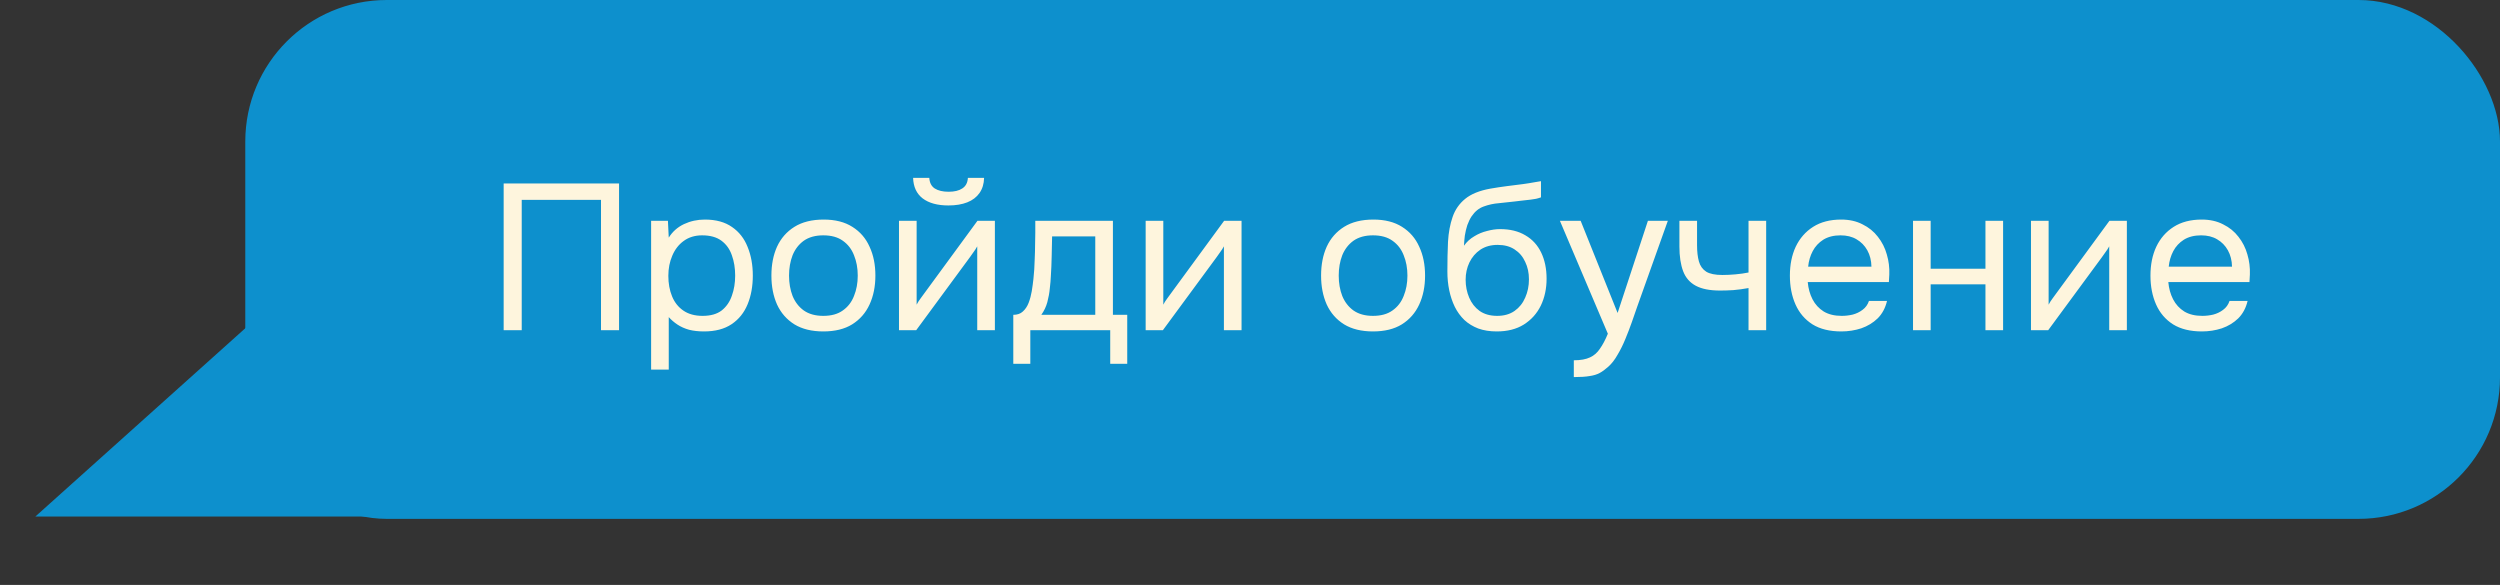
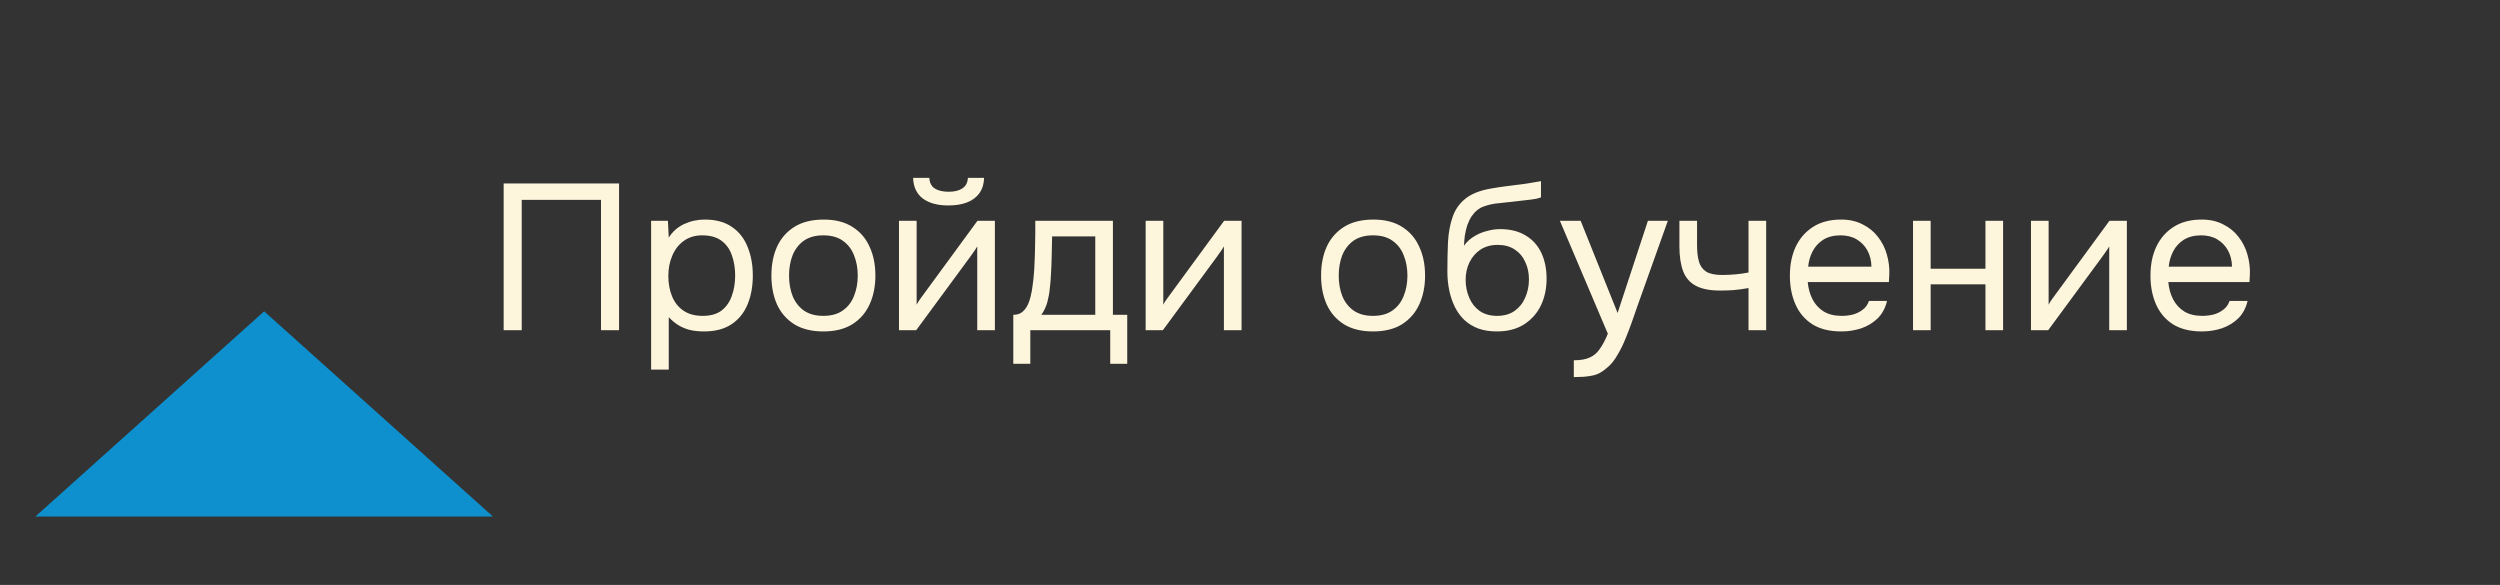
<svg xmlns="http://www.w3.org/2000/svg" width="265" height="62" viewBox="0 0 265 62" fill="none">
  <rect x="0" y="0" width="265" height="62" fill="#333333" stroke="none" />
-   <rect x="27" y="1" width="237" height="53" rx="14" fill="#0D90CD" stroke="#0D90CD" stroke-width="2" />
-   <path d="M28 33L52.249 54.75H3.751L28 33Z" fill="#0D90CD" />
+   <path d="M28 33L52.249 54.75H3.751L28 33" fill="#0D90CD" />
  <path d="M53.388 35V19.446H65.62V35H63.706V21.184H55.302V35H53.388ZM69.018 39.18V23.406H70.8L70.888 25.188C71.284 24.557 71.819 24.081 72.494 23.758C73.183 23.435 73.924 23.274 74.716 23.274C75.889 23.274 76.85 23.538 77.598 24.066C78.346 24.579 78.896 25.283 79.248 26.178C79.615 27.073 79.798 28.085 79.798 29.214C79.798 30.343 79.615 31.355 79.248 32.25C78.881 33.145 78.317 33.849 77.554 34.362C76.791 34.875 75.816 35.132 74.628 35.132C74.041 35.132 73.513 35.073 73.044 34.956C72.575 34.824 72.164 34.641 71.812 34.406C71.46 34.171 71.152 33.907 70.888 33.614V39.18H69.018ZM74.474 33.482C75.325 33.482 75.999 33.291 76.498 32.91C76.997 32.514 77.356 31.993 77.576 31.348C77.811 30.703 77.928 29.991 77.928 29.214C77.928 28.422 77.811 27.703 77.576 27.058C77.356 26.413 76.989 25.899 76.476 25.518C75.963 25.137 75.281 24.946 74.43 24.946C73.667 24.946 73.015 25.144 72.472 25.54C71.944 25.921 71.541 26.442 71.262 27.102C70.983 27.747 70.844 28.459 70.844 29.236C70.844 30.043 70.976 30.769 71.24 31.414C71.504 32.059 71.907 32.565 72.45 32.932C72.993 33.299 73.667 33.482 74.474 33.482ZM87.269 35.132C86.052 35.132 85.033 34.883 84.211 34.384C83.39 33.871 82.774 33.167 82.363 32.272C81.967 31.377 81.769 30.358 81.769 29.214C81.769 28.055 81.967 27.036 82.363 26.156C82.774 25.261 83.39 24.557 84.211 24.044C85.033 23.531 86.067 23.274 87.313 23.274C88.531 23.274 89.543 23.531 90.349 24.044C91.171 24.557 91.779 25.261 92.175 26.156C92.586 27.036 92.791 28.055 92.791 29.214C92.791 30.358 92.586 31.377 92.175 32.272C91.765 33.167 91.149 33.871 90.327 34.384C89.521 34.883 88.501 35.132 87.269 35.132ZM87.269 33.482C88.12 33.482 88.809 33.291 89.337 32.91C89.88 32.529 90.276 32.015 90.525 31.37C90.789 30.725 90.921 30.006 90.921 29.214C90.921 28.422 90.789 27.703 90.525 27.058C90.276 26.413 89.88 25.899 89.337 25.518C88.809 25.137 88.12 24.946 87.269 24.946C86.433 24.946 85.744 25.137 85.201 25.518C84.673 25.899 84.277 26.413 84.013 27.058C83.764 27.703 83.639 28.422 83.639 29.214C83.639 30.006 83.764 30.725 84.013 31.37C84.277 32.015 84.673 32.529 85.201 32.91C85.744 33.291 86.433 33.482 87.269 33.482ZM95.293 35V23.406H97.163V32.294C97.266 32.089 97.405 31.869 97.581 31.634C97.757 31.385 97.897 31.194 97.999 31.062L103.609 23.406H105.457V35H103.587V26.112C103.47 26.332 103.338 26.537 103.191 26.728C103.059 26.919 102.935 27.095 102.817 27.256L97.119 35H95.293ZM100.529 21.778C99.371 21.778 98.461 21.529 97.801 21.03C97.156 20.531 96.819 19.805 96.789 18.852H98.505C98.535 19.365 98.725 19.739 99.077 19.974C99.444 20.209 99.935 20.326 100.551 20.326C101.167 20.326 101.651 20.209 102.003 19.974C102.37 19.739 102.568 19.365 102.597 18.852H104.313C104.299 19.483 104.137 20.018 103.829 20.458C103.521 20.898 103.089 21.228 102.531 21.448C101.974 21.668 101.307 21.778 100.529 21.778ZM107.409 38.564V33.372C107.834 33.372 108.171 33.255 108.421 33.02C108.685 32.785 108.89 32.477 109.037 32.096C109.183 31.715 109.293 31.304 109.367 30.864C109.44 30.409 109.499 29.977 109.543 29.566C109.616 28.891 109.66 28.224 109.675 27.564C109.704 26.889 109.719 26.354 109.719 25.958C109.733 25.533 109.741 25.107 109.741 24.682C109.741 24.257 109.741 23.831 109.741 23.406H117.969V33.372H119.487V38.564H117.683V35H109.213V38.564H107.409ZM110.379 33.372H116.099V25.056H111.523C111.508 25.672 111.493 26.361 111.479 27.124C111.464 27.887 111.435 28.598 111.391 29.258C111.376 29.639 111.339 30.072 111.281 30.556C111.237 31.04 111.149 31.531 111.017 32.03C110.885 32.514 110.672 32.961 110.379 33.372ZM121.44 35V23.406H123.31V32.294C123.412 32.089 123.552 31.869 123.728 31.634C123.904 31.385 124.043 31.194 124.146 31.062L129.756 23.406H131.604V35H129.734V26.112C129.616 26.332 129.484 26.537 129.338 26.728C129.206 26.919 129.081 27.095 128.964 27.256L123.266 35H121.44ZM145.535 35.132C144.318 35.132 143.298 34.883 142.477 34.384C141.656 33.871 141.04 33.167 140.629 32.272C140.233 31.377 140.035 30.358 140.035 29.214C140.035 28.055 140.233 27.036 140.629 26.156C141.04 25.261 141.656 24.557 142.477 24.044C143.298 23.531 144.332 23.274 145.579 23.274C146.796 23.274 147.808 23.531 148.615 24.044C149.436 24.557 150.045 25.261 150.441 26.156C150.852 27.036 151.057 28.055 151.057 29.214C151.057 30.358 150.852 31.377 150.441 32.272C150.03 33.167 149.414 33.871 148.593 34.384C147.786 34.883 146.767 35.132 145.535 35.132ZM145.535 33.482C146.386 33.482 147.075 33.291 147.603 32.91C148.146 32.529 148.542 32.015 148.791 31.37C149.055 30.725 149.187 30.006 149.187 29.214C149.187 28.422 149.055 27.703 148.791 27.058C148.542 26.413 148.146 25.899 147.603 25.518C147.075 25.137 146.386 24.946 145.535 24.946C144.699 24.946 144.01 25.137 143.467 25.518C142.939 25.899 142.543 26.413 142.279 27.058C142.03 27.703 141.905 28.422 141.905 29.214C141.905 30.006 142.03 30.725 142.279 31.37C142.543 32.015 142.939 32.529 143.467 32.91C144.01 33.291 144.699 33.482 145.535 33.482ZM158.658 35.132C157.924 35.132 157.272 35.029 156.7 34.824C156.128 34.604 155.636 34.303 155.226 33.922C154.815 33.526 154.478 33.064 154.214 32.536C153.95 31.993 153.752 31.407 153.62 30.776C153.488 30.145 153.422 29.478 153.422 28.774C153.422 27.645 153.444 26.596 153.488 25.628C153.546 24.645 153.708 23.773 153.972 23.01C154.236 22.233 154.683 21.587 155.314 21.074C155.944 20.561 156.832 20.201 157.976 19.996C158.562 19.893 159.142 19.805 159.714 19.732C160.286 19.659 160.865 19.585 161.452 19.512C161.642 19.483 161.84 19.453 162.046 19.424C162.251 19.395 162.464 19.358 162.684 19.314C162.918 19.27 163.138 19.233 163.344 19.204V20.92C163.182 20.979 163.006 21.03 162.816 21.074C162.64 21.103 162.449 21.133 162.244 21.162C162.053 21.191 161.855 21.213 161.65 21.228C161.459 21.243 161.268 21.265 161.078 21.294C160.887 21.309 160.704 21.331 160.528 21.36C160.014 21.419 159.472 21.477 158.9 21.536C158.328 21.58 157.785 21.697 157.272 21.888C156.773 22.064 156.348 22.409 155.996 22.922C155.82 23.186 155.666 23.501 155.534 23.868C155.416 24.235 155.328 24.609 155.27 24.99C155.226 25.357 155.196 25.709 155.182 26.046C155.475 25.635 155.834 25.305 156.26 25.056C156.685 24.792 157.14 24.601 157.624 24.484C158.108 24.352 158.57 24.286 159.01 24.286C160.066 24.286 160.96 24.506 161.694 24.946C162.427 25.371 162.984 25.98 163.366 26.772C163.747 27.564 163.938 28.488 163.938 29.544C163.938 30.6 163.732 31.553 163.322 32.404C162.911 33.24 162.31 33.907 161.518 34.406C160.74 34.89 159.787 35.132 158.658 35.132ZM158.702 33.482C159.435 33.482 160.051 33.306 160.55 32.954C161.048 32.602 161.422 32.133 161.672 31.546C161.936 30.959 162.068 30.314 162.068 29.61C162.068 28.921 161.936 28.305 161.672 27.762C161.422 27.205 161.048 26.765 160.55 26.442C160.066 26.119 159.464 25.958 158.746 25.958C158.042 25.958 157.433 26.127 156.92 26.464C156.421 26.801 156.032 27.256 155.754 27.828C155.49 28.385 155.358 28.994 155.358 29.654C155.358 30.329 155.482 30.959 155.732 31.546C155.981 32.133 156.348 32.602 156.832 32.954C157.33 33.306 157.954 33.482 158.702 33.482ZM166.824 39.972V38.19C167.542 38.19 168.114 38.087 168.54 37.882C168.965 37.691 169.317 37.383 169.596 36.958C169.889 36.547 170.168 36.019 170.432 35.374L165.35 23.406H167.55L171.466 33.174L174.678 23.406H176.79L173.534 32.536C173.372 33.005 173.189 33.533 172.984 34.12C172.778 34.707 172.551 35.301 172.302 35.902C172.052 36.518 171.774 37.083 171.466 37.596C171.172 38.124 170.842 38.549 170.476 38.872C170.168 39.151 169.867 39.371 169.574 39.532C169.28 39.693 168.921 39.803 168.496 39.862C168.085 39.935 167.528 39.972 166.824 39.972ZM185.344 35V30.534C184.786 30.637 184.244 30.71 183.716 30.754C183.202 30.783 182.74 30.798 182.33 30.798C181.244 30.798 180.386 30.629 179.756 30.292C179.125 29.955 178.678 29.441 178.414 28.752C178.15 28.048 178.018 27.175 178.018 26.134V23.406H179.888V26.002C179.888 26.677 179.954 27.249 180.086 27.718C180.218 28.187 180.474 28.547 180.856 28.796C181.237 29.031 181.809 29.148 182.572 29.148C183.012 29.148 183.474 29.126 183.958 29.082C184.456 29.038 184.918 28.972 185.344 28.884V23.406H187.214V35H185.344ZM195.184 35.132C193.952 35.132 192.933 34.883 192.126 34.384C191.32 33.871 190.718 33.167 190.322 32.272C189.926 31.377 189.728 30.358 189.728 29.214C189.728 28.055 189.934 27.036 190.344 26.156C190.77 25.261 191.386 24.557 192.192 24.044C192.999 23.531 193.989 23.274 195.162 23.274C196.028 23.274 196.783 23.443 197.428 23.78C198.088 24.103 198.631 24.543 199.056 25.1C199.496 25.657 199.812 26.281 200.002 26.97C200.208 27.659 200.296 28.371 200.266 29.104C200.252 29.236 200.244 29.368 200.244 29.5C200.244 29.632 200.237 29.764 200.222 29.896H191.62C191.679 30.571 191.848 31.179 192.126 31.722C192.405 32.265 192.801 32.697 193.314 33.02C193.828 33.328 194.466 33.482 195.228 33.482C195.61 33.482 195.991 33.438 196.372 33.35C196.768 33.247 197.12 33.079 197.428 32.844C197.751 32.609 197.978 32.294 198.11 31.898H200.024C199.848 32.646 199.518 33.262 199.034 33.746C198.55 34.215 197.971 34.567 197.296 34.802C196.622 35.022 195.918 35.132 195.184 35.132ZM191.664 28.268H198.374C198.36 27.608 198.213 27.029 197.934 26.53C197.656 26.031 197.274 25.643 196.79 25.364C196.321 25.085 195.756 24.946 195.096 24.946C194.378 24.946 193.769 25.1 193.27 25.408C192.786 25.716 192.412 26.119 192.148 26.618C191.884 27.117 191.723 27.667 191.664 28.268ZM202.78 35V23.406H204.65V28.488H210.458V23.406H212.328V35H210.458V30.138H204.65V35H202.78ZM215.284 35V23.406H217.154V32.294C217.256 32.089 217.396 31.869 217.572 31.634C217.748 31.385 217.887 31.194 217.99 31.062L223.6 23.406H225.448V35H223.578V26.112C223.46 26.332 223.328 26.537 223.182 26.728C223.05 26.919 222.925 27.095 222.808 27.256L217.11 35H215.284ZM233.405 35.132C232.173 35.132 231.154 34.883 230.347 34.384C229.54 33.871 228.939 33.167 228.543 32.272C228.147 31.377 227.949 30.358 227.949 29.214C227.949 28.055 228.154 27.036 228.565 26.156C228.99 25.261 229.606 24.557 230.413 24.044C231.22 23.531 232.21 23.274 233.383 23.274C234.248 23.274 235.004 23.443 235.649 23.78C236.309 24.103 236.852 24.543 237.277 25.1C237.717 25.657 238.032 26.281 238.223 26.97C238.428 27.659 238.516 28.371 238.487 29.104C238.472 29.236 238.465 29.368 238.465 29.5C238.465 29.632 238.458 29.764 238.443 29.896H229.841C229.9 30.571 230.068 31.179 230.347 31.722C230.626 32.265 231.022 32.697 231.535 33.02C232.048 33.328 232.686 33.482 233.449 33.482C233.83 33.482 234.212 33.438 234.593 33.35C234.989 33.247 235.341 33.079 235.649 32.844C235.972 32.609 236.199 32.294 236.331 31.898H238.245C238.069 32.646 237.739 33.262 237.255 33.746C236.771 34.215 236.192 34.567 235.517 34.802C234.842 35.022 234.138 35.132 233.405 35.132ZM229.885 28.268H236.595C236.58 27.608 236.434 27.029 236.155 26.53C235.876 26.031 235.495 25.643 235.011 25.364C234.542 25.085 233.977 24.946 233.317 24.946C232.598 24.946 231.99 25.1 231.491 25.408C231.007 25.716 230.633 26.119 230.369 26.618C230.105 27.117 229.944 27.667 229.885 28.268Z" fill="#FEF5DD" />
</svg>